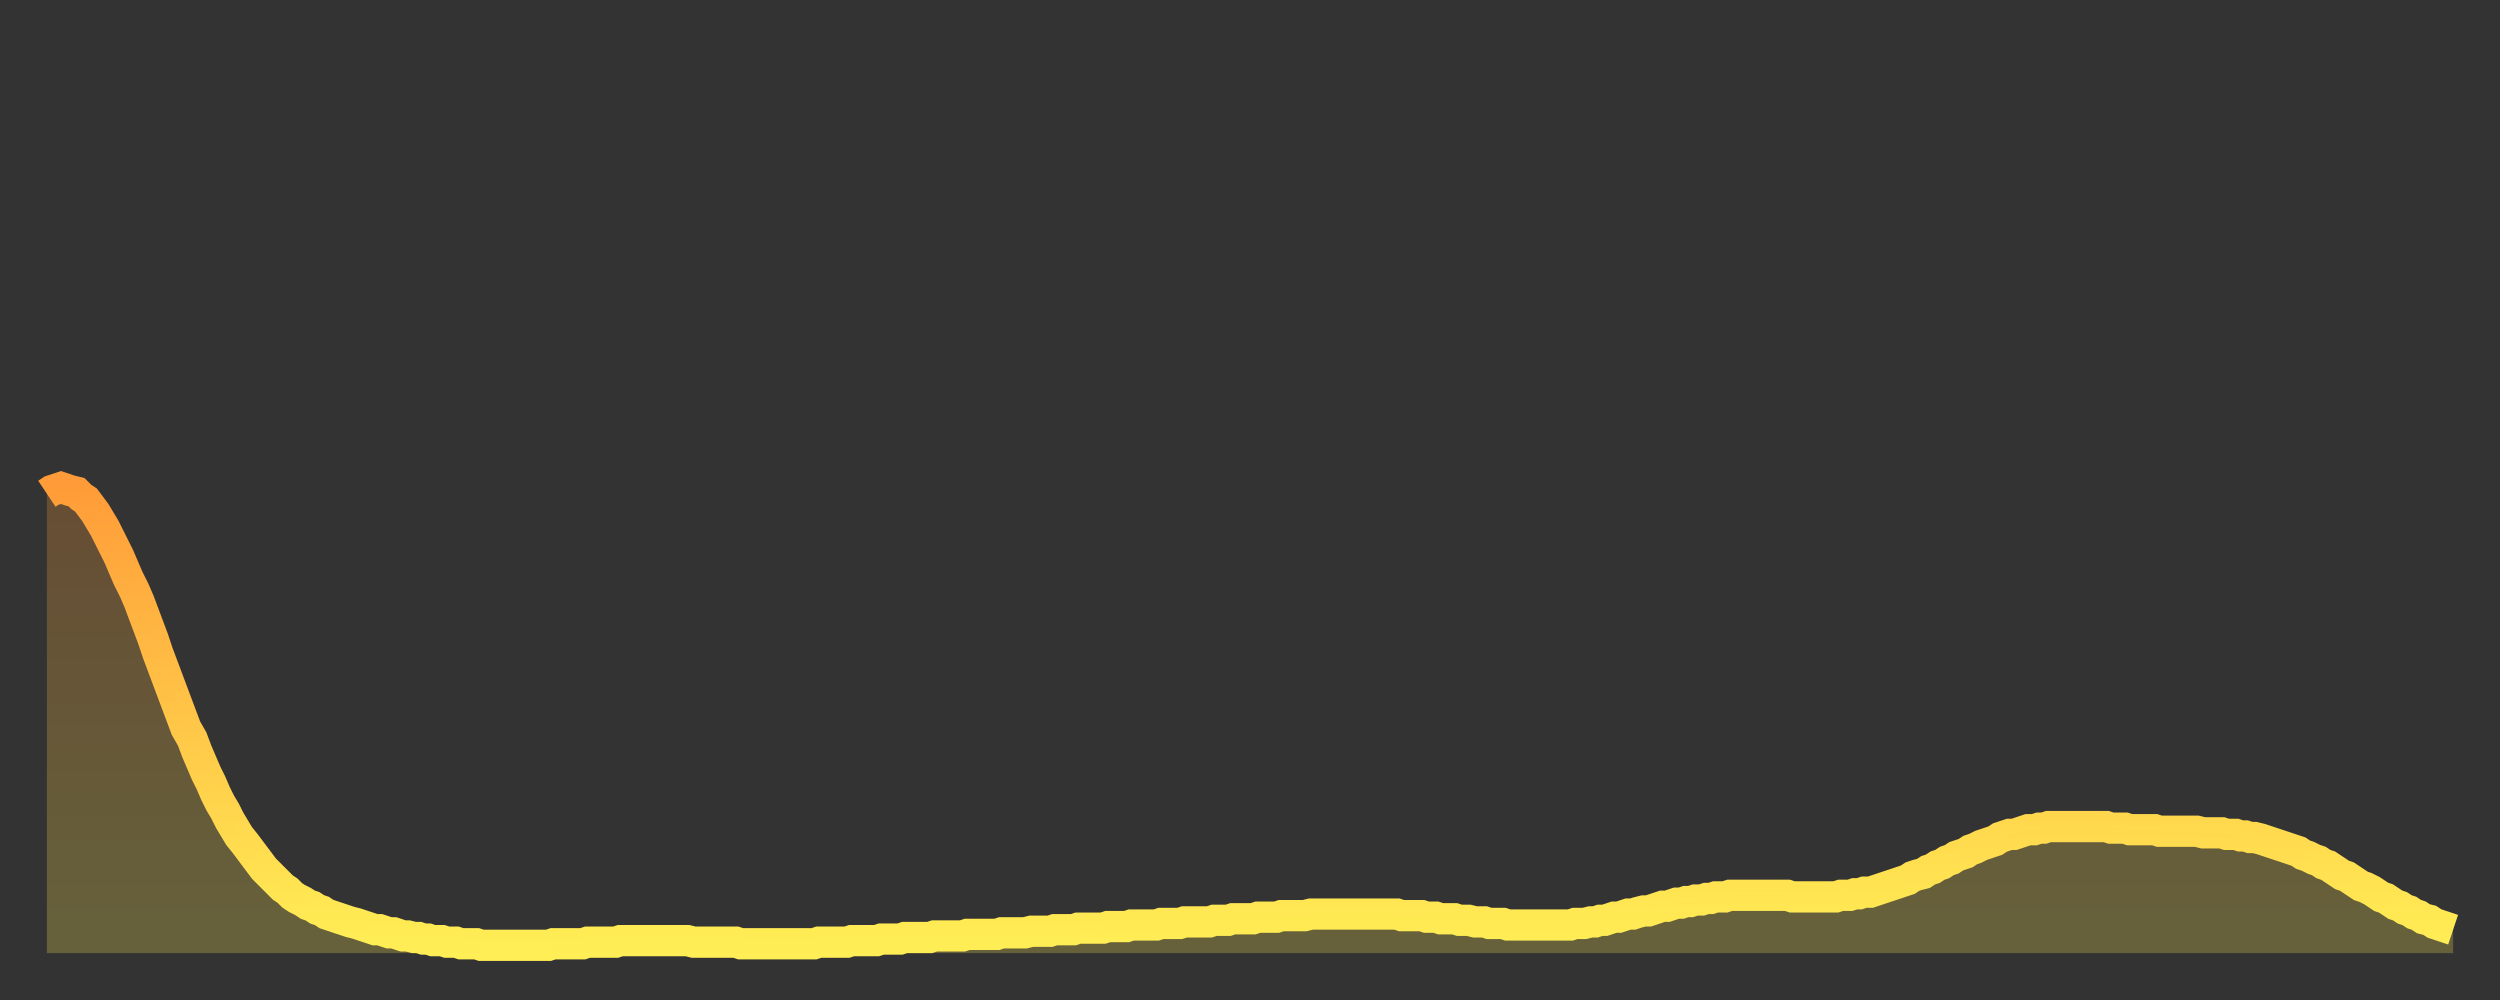
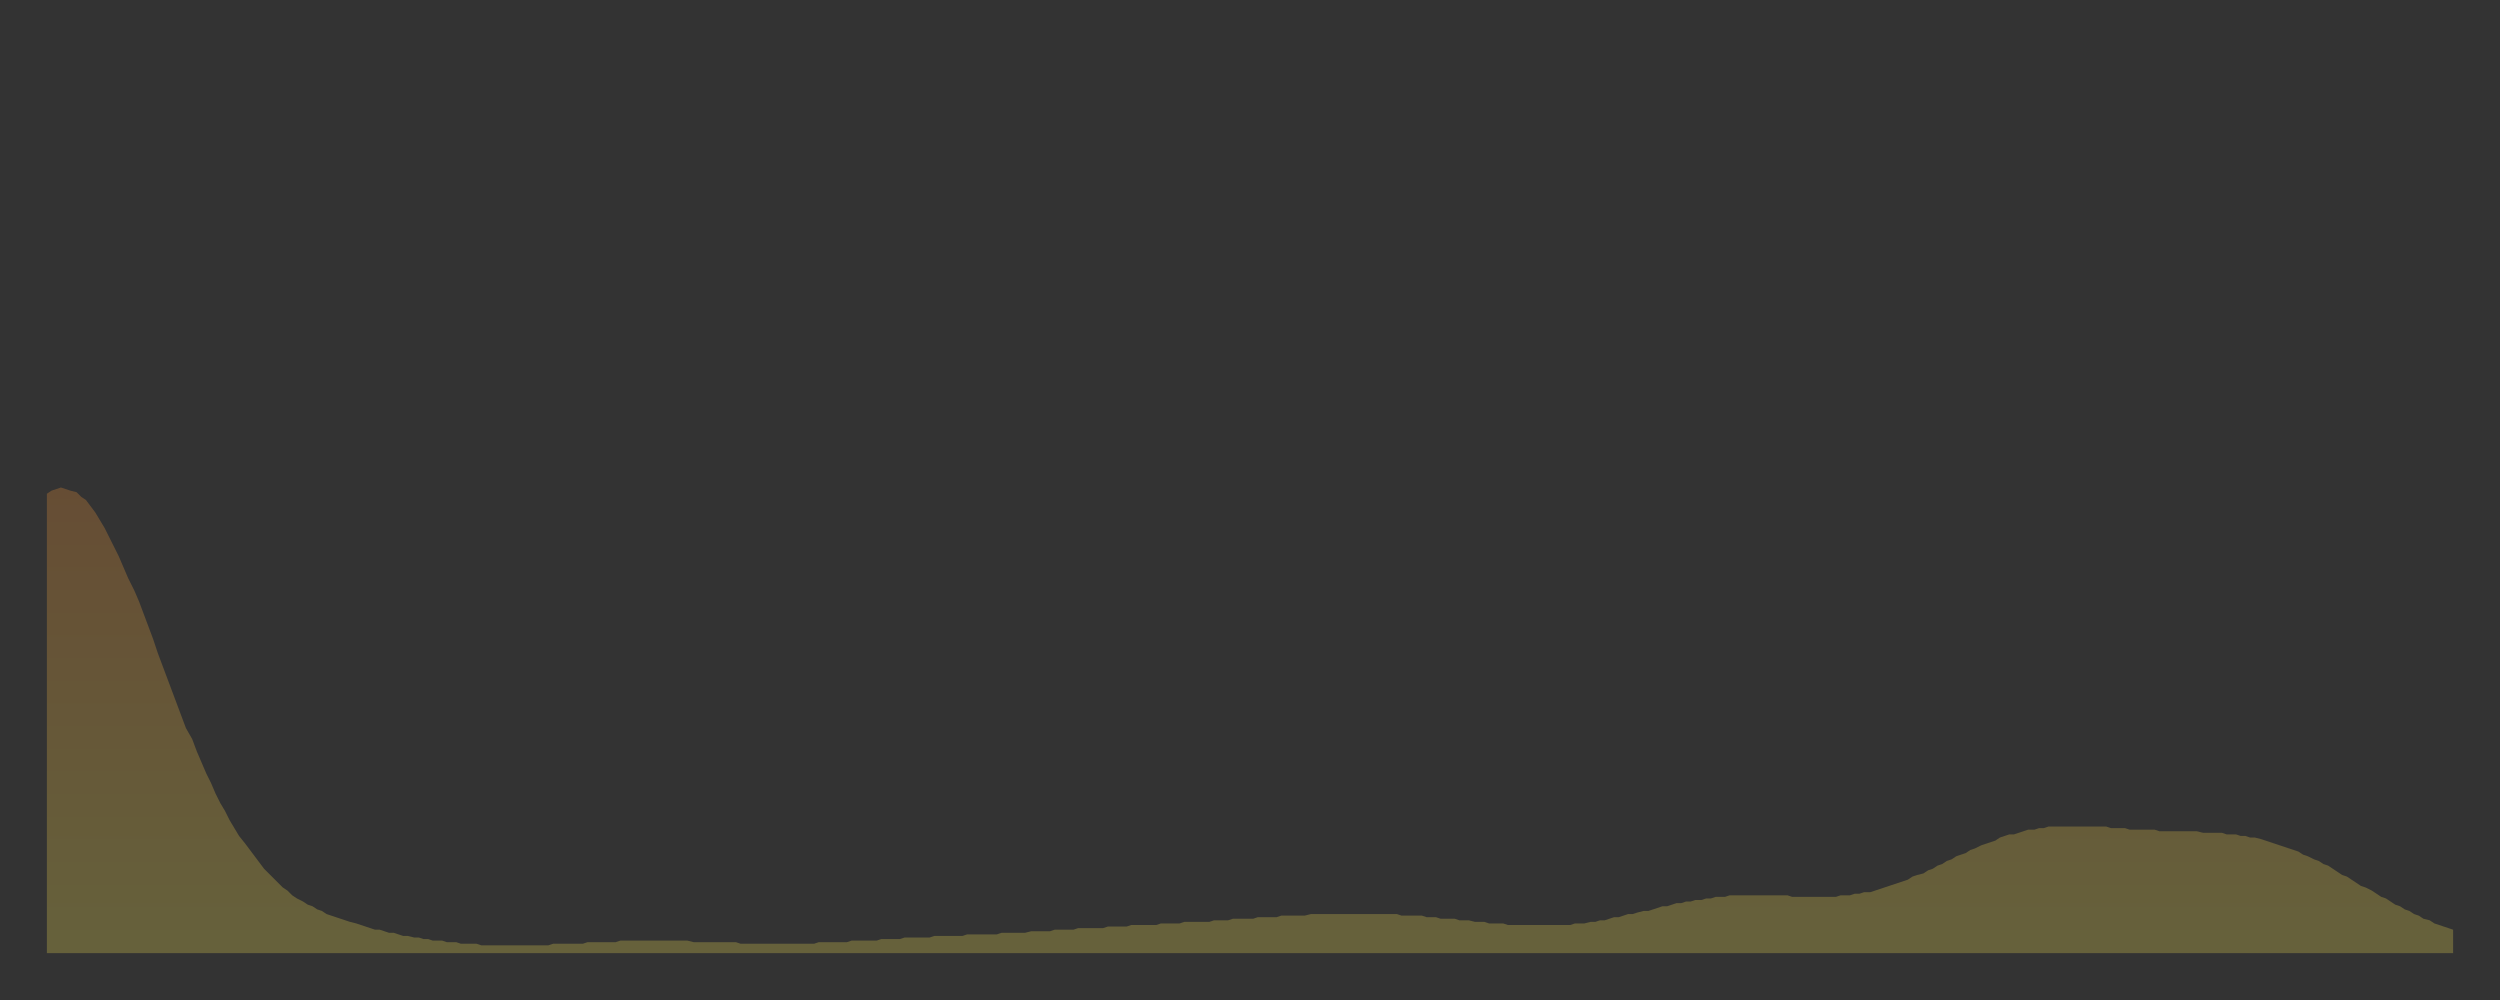
<svg xmlns="http://www.w3.org/2000/svg" baseProfile="full" height="64" version="1.1" width="160">
  <rect width="100%" height="100%" fill="#333333" stroke="none" />
  <defs>
    <linearGradient id="id125470" x1="0" x2="0" y1="0" y2="1">
      <stop offset="0%" stop-color="#ff9c39" />
      <stop offset="50%" stop-color="#ffc547" />
      <stop offset="100%" stop-color="#ffee55" />
    </linearGradient>
  </defs>
  <g transform="translate(3,3)">
    <g>
-       <path d="M 0.0 28.6 L 0.3 28.4 0.6 28.3 0.9 28.2 1.2 28.3 1.5 28.4 1.9 28.5 2.2 28.8 2.5 29.0 2.8 29.4 3.1 29.8 3.4 30.3 3.7 30.8 4.0 31.4 4.3 32.0 4.6 32.6 4.9 33.3 5.2 34.0 5.6 34.8 5.9 35.5 6.2 36.3 6.5 37.1 6.8 37.9 7.1 38.8 7.4 39.6 7.7 40.4 8.0 41.2 8.3 42.0 8.6 42.8 8.9 43.6 9.3 44.3 9.6 45.1 9.9 45.8 10.2 46.5 10.5 47.1 10.8 47.8 11.1 48.4 11.4 48.9 11.7 49.5 12.0 50.0 12.3 50.5 12.7 51.0 13.0 51.4 13.3 51.8 13.6 52.2 13.9 52.6 14.2 52.9 14.5 53.2 14.8 53.5 15.1 53.8 15.4 54.0 15.7 54.3 16.0 54.5 16.4 54.7 16.7 54.9 17.0 55.0 17.3 55.2 17.6 55.3 17.9 55.5 18.2 55.6 18.5 55.7 18.8 55.8 19.1 55.9 19.4 56.0 19.8 56.1 20.1 56.2 20.4 56.3 20.7 56.4 21.0 56.5 21.3 56.5 21.6 56.6 21.9 56.7 22.2 56.7 22.5 56.8 22.8 56.9 23.1 56.9 23.5 57.0 23.8 57.0 24.1 57.1 24.4 57.1 24.7 57.2 25.0 57.2 25.3 57.2 25.6 57.3 25.9 57.3 26.2 57.3 26.5 57.4 26.8 57.4 27.2 57.4 27.5 57.4 27.8 57.5 28.1 57.5 28.4 57.5 28.7 57.5 29.0 57.5 29.3 57.5 29.6 57.5 29.9 57.5 30.2 57.5 30.6 57.5 30.9 57.5 31.2 57.5 31.5 57.5 31.8 57.5 32.1 57.5 32.4 57.4 32.7 57.4 33.0 57.4 33.3 57.4 33.6 57.4 33.9 57.4 34.3 57.4 34.6 57.3 34.9 57.3 35.2 57.3 35.5 57.3 35.8 57.3 36.1 57.3 36.4 57.3 36.7 57.2 37.0 57.2 37.3 57.2 37.7 57.2 38.0 57.2 38.3 57.2 38.6 57.2 38.9 57.2 39.2 57.2 39.5 57.2 39.8 57.2 40.1 57.2 40.4 57.2 40.7 57.2 41.0 57.2 41.4 57.3 41.7 57.3 42.0 57.3 42.3 57.3 42.6 57.3 42.9 57.3 43.2 57.3 43.5 57.3 43.8 57.3 44.1 57.3 44.4 57.4 44.7 57.4 45.1 57.4 45.4 57.4 45.7 57.4 46.0 57.4 46.3 57.4 46.6 57.4 46.9 57.4 47.2 57.4 47.5 57.4 47.8 57.4 48.1 57.4 48.5 57.4 48.8 57.4 49.1 57.4 49.4 57.3 49.7 57.3 50.0 57.3 50.3 57.3 50.6 57.3 50.9 57.3 51.2 57.3 51.5 57.2 51.8 57.2 52.2 57.2 52.5 57.2 52.8 57.2 53.1 57.2 53.4 57.1 53.7 57.1 54.0 57.1 54.3 57.1 54.6 57.1 54.9 57.0 55.2 57.0 55.6 57.0 55.9 57.0 56.2 57.0 56.5 57.0 56.8 56.9 57.1 56.9 57.4 56.9 57.7 56.9 58.0 56.9 58.3 56.9 58.6 56.9 58.9 56.8 59.3 56.8 59.6 56.8 59.9 56.8 60.2 56.8 60.5 56.8 60.8 56.8 61.1 56.7 61.4 56.7 61.7 56.7 62.0 56.7 62.3 56.7 62.6 56.7 63.0 56.6 63.3 56.6 63.6 56.6 63.9 56.6 64.2 56.6 64.5 56.5 64.8 56.5 65.1 56.5 65.4 56.5 65.7 56.5 66.0 56.4 66.4 56.4 66.7 56.4 67.0 56.4 67.3 56.4 67.6 56.4 67.9 56.3 68.2 56.3 68.5 56.3 68.8 56.3 69.1 56.3 69.4 56.2 69.7 56.2 70.1 56.2 70.4 56.2 70.7 56.2 71.0 56.2 71.3 56.1 71.6 56.1 71.9 56.1 72.2 56.1 72.5 56.1 72.8 56.0 73.1 56.0 73.5 56.0 73.8 56.0 74.1 56.0 74.4 56.0 74.7 55.9 75.0 55.9 75.3 55.9 75.6 55.9 75.9 55.8 76.2 55.8 76.5 55.8 76.8 55.8 77.2 55.8 77.5 55.7 77.8 55.7 78.1 55.7 78.4 55.7 78.7 55.7 79.0 55.6 79.3 55.6 79.6 55.6 79.9 55.6 80.2 55.6 80.5 55.6 80.9 55.5 81.2 55.5 81.5 55.5 81.8 55.5 82.1 55.5 82.4 55.5 82.7 55.5 83.0 55.5 83.3 55.5 83.6 55.5 83.9 55.5 84.3 55.5 84.6 55.5 84.9 55.5 85.2 55.5 85.5 55.5 85.8 55.5 86.1 55.5 86.4 55.5 86.7 55.6 87.0 55.6 87.3 55.6 87.6 55.6 88.0 55.6 88.3 55.7 88.6 55.7 88.9 55.7 89.2 55.8 89.5 55.8 89.8 55.8 90.1 55.8 90.4 55.9 90.7 55.9 91.0 55.9 91.4 56.0 91.7 56.0 92.0 56.0 92.3 56.1 92.6 56.1 92.9 56.1 93.2 56.1 93.5 56.2 93.8 56.2 94.1 56.2 94.4 56.2 94.7 56.2 95.1 56.2 95.4 56.2 95.7 56.2 96.0 56.2 96.3 56.2 96.6 56.2 96.9 56.2 97.2 56.2 97.5 56.2 97.8 56.1 98.1 56.1 98.4 56.1 98.8 56.0 99.1 56.0 99.4 55.9 99.7 55.9 100.0 55.8 100.3 55.7 100.6 55.7 100.9 55.6 101.2 55.5 101.5 55.5 101.8 55.4 102.2 55.3 102.5 55.3 102.8 55.2 103.1 55.1 103.4 55.0 103.7 55.0 104.0 54.9 104.3 54.8 104.6 54.8 104.9 54.7 105.2 54.7 105.5 54.6 105.9 54.6 106.2 54.5 106.5 54.5 106.8 54.4 107.1 54.4 107.4 54.4 107.7 54.3 108.0 54.3 108.3 54.3 108.6 54.3 108.9 54.3 109.3 54.3 109.6 54.3 109.9 54.3 110.2 54.3 110.5 54.3 110.8 54.3 111.1 54.3 111.4 54.3 111.7 54.4 112.0 54.4 112.3 54.4 112.6 54.4 113.0 54.4 113.3 54.4 113.6 54.4 113.9 54.4 114.2 54.4 114.5 54.4 114.8 54.3 115.1 54.3 115.4 54.3 115.7 54.2 116.0 54.2 116.3 54.1 116.7 54.1 117.0 54.0 117.3 53.9 117.6 53.8 117.9 53.7 118.2 53.6 118.5 53.5 118.8 53.4 119.1 53.3 119.4 53.1 119.7 53.0 120.1 52.9 120.4 52.7 120.7 52.6 121.0 52.4 121.3 52.3 121.6 52.1 121.9 52.0 122.2 51.8 122.5 51.7 122.8 51.6 123.1 51.4 123.4 51.3 123.8 51.1 124.1 51.0 124.4 50.9 124.7 50.8 125.0 50.6 125.3 50.5 125.6 50.4 125.9 50.4 126.2 50.3 126.5 50.2 126.8 50.1 127.2 50.1 127.5 50.0 127.8 50.0 128.1 49.9 128.4 49.9 128.7 49.9 129.0 49.9 129.3 49.9 129.6 49.9 129.9 49.9 130.2 49.9 130.5 49.9 130.9 49.9 131.2 49.9 131.5 49.9 131.8 49.9 132.1 50.0 132.4 50.0 132.7 50.0 133.0 50.0 133.3 50.1 133.6 50.1 133.9 50.1 134.2 50.1 134.6 50.1 134.9 50.1 135.2 50.2 135.5 50.2 135.8 50.2 136.1 50.2 136.4 50.2 136.7 50.2 137.0 50.2 137.3 50.2 137.6 50.2 138.0 50.3 138.3 50.3 138.6 50.3 138.9 50.3 139.2 50.3 139.5 50.4 139.8 50.4 140.1 50.4 140.4 50.5 140.7 50.5 141.0 50.6 141.3 50.6 141.7 50.7 142.0 50.8 142.3 50.9 142.6 51.0 142.9 51.1 143.2 51.2 143.5 51.3 143.8 51.4 144.1 51.5 144.4 51.7 144.7 51.8 145.1 52.0 145.4 52.1 145.7 52.3 146.0 52.4 146.3 52.6 146.6 52.8 146.9 53.0 147.2 53.1 147.5 53.3 147.8 53.5 148.1 53.7 148.4 53.8 148.8 54.0 149.1 54.2 149.4 54.4 149.7 54.5 150.0 54.7 150.3 54.9 150.6 55.0 150.9 55.2 151.2 55.3 151.5 55.5 151.8 55.6 152.1 55.8 152.5 55.9 152.8 56.1 153.1 56.2 153.4 56.3 153.7 56.4 154.0 56.5" fill="none" id="graph-curve" opacity="1" stroke="url(#id125470)" stroke-width="2" />
      <path d="M 0 58 L 0.0 28.6 0.3 28.4 0.6 28.3 0.9 28.2 1.2 28.3 1.5 28.4 1.9 28.5 2.2 28.8 2.5 29.0 2.8 29.4 3.1 29.8 3.4 30.3 3.7 30.8 4.0 31.4 4.3 32.0 4.6 32.6 4.9 33.3 5.2 34.0 5.6 34.8 5.9 35.5 6.2 36.3 6.5 37.1 6.8 37.9 7.1 38.8 7.4 39.6 7.7 40.4 8.0 41.2 8.3 42.0 8.6 42.8 8.9 43.6 9.3 44.3 9.6 45.1 9.9 45.8 10.2 46.5 10.5 47.1 10.8 47.8 11.1 48.4 11.4 48.9 11.7 49.5 12.0 50.0 12.3 50.5 12.7 51.0 13.0 51.4 13.3 51.8 13.6 52.2 13.9 52.6 14.2 52.9 14.5 53.2 14.8 53.5 15.1 53.8 15.4 54.0 15.7 54.3 16.0 54.5 16.4 54.7 16.7 54.9 17.0 55.0 17.3 55.2 17.6 55.3 17.9 55.5 18.2 55.6 18.5 55.7 18.8 55.8 19.1 55.9 19.4 56.0 19.8 56.1 20.1 56.2 20.4 56.3 20.7 56.4 21.0 56.5 21.3 56.5 21.6 56.6 21.9 56.7 22.2 56.7 22.5 56.8 22.8 56.9 23.1 56.9 23.5 57.0 23.8 57.0 24.1 57.1 24.4 57.1 24.7 57.2 25.0 57.2 25.3 57.2 25.6 57.3 25.9 57.3 26.2 57.3 26.5 57.4 26.8 57.4 27.2 57.4 27.5 57.4 27.8 57.5 28.1 57.5 28.4 57.5 28.7 57.5 29.0 57.5 29.3 57.5 29.6 57.5 29.9 57.5 30.2 57.5 30.6 57.5 30.9 57.5 31.2 57.5 31.5 57.5 31.8 57.5 32.1 57.5 32.4 57.4 32.7 57.4 33.0 57.4 33.3 57.4 33.6 57.4 33.9 57.4 34.3 57.4 34.6 57.3 34.9 57.3 35.2 57.3 35.5 57.3 35.8 57.3 36.1 57.3 36.4 57.3 36.7 57.2 37.0 57.2 37.3 57.2 37.7 57.2 38.0 57.2 38.3 57.2 38.6 57.2 38.9 57.2 39.2 57.2 39.5 57.2 39.8 57.2 40.1 57.2 40.4 57.2 40.7 57.2 41.0 57.2 41.4 57.3 41.7 57.3 42.0 57.3 42.3 57.3 42.6 57.3 42.9 57.3 43.2 57.3 43.5 57.3 43.8 57.3 44.1 57.3 44.4 57.4 44.7 57.4 45.1 57.4 45.4 57.4 45.7 57.4 46.0 57.4 46.3 57.4 46.6 57.4 46.9 57.4 47.2 57.4 47.5 57.4 47.8 57.4 48.1 57.4 48.5 57.4 48.8 57.4 49.1 57.4 49.4 57.3 49.7 57.3 50.0 57.3 50.3 57.3 50.6 57.3 50.9 57.3 51.2 57.3 51.5 57.2 51.8 57.2 52.2 57.2 52.5 57.2 52.8 57.2 53.1 57.2 53.4 57.1 53.7 57.1 54.0 57.1 54.3 57.1 54.6 57.1 54.9 57.0 55.2 57.0 55.6 57.0 55.9 57.0 56.2 57.0 56.5 57.0 56.8 56.9 57.1 56.9 57.4 56.9 57.7 56.9 58.0 56.9 58.3 56.9 58.6 56.9 58.9 56.8 59.3 56.8 59.6 56.8 59.9 56.8 60.2 56.8 60.5 56.8 60.8 56.8 61.1 56.7 61.4 56.7 61.7 56.7 62.0 56.7 62.3 56.7 62.6 56.7 63.0 56.6 63.3 56.6 63.6 56.6 63.9 56.6 64.2 56.6 64.5 56.5 64.8 56.5 65.1 56.5 65.4 56.5 65.7 56.5 66.0 56.4 66.4 56.4 66.7 56.4 67.0 56.4 67.3 56.4 67.6 56.4 67.9 56.3 68.2 56.3 68.5 56.3 68.8 56.3 69.1 56.3 69.4 56.2 69.7 56.2 70.1 56.2 70.4 56.2 70.7 56.2 71.0 56.2 71.3 56.1 71.6 56.1 71.9 56.1 72.2 56.1 72.5 56.1 72.8 56.0 73.1 56.0 73.5 56.0 73.8 56.0 74.1 56.0 74.4 56.0 74.7 55.9 75.0 55.9 75.3 55.9 75.6 55.9 75.9 55.8 76.2 55.8 76.5 55.8 76.8 55.8 77.2 55.8 77.5 55.7 77.8 55.7 78.1 55.7 78.4 55.7 78.7 55.7 79.0 55.6 79.3 55.6 79.6 55.6 79.9 55.6 80.2 55.6 80.5 55.6 80.9 55.5 81.2 55.5 81.5 55.5 81.8 55.5 82.1 55.5 82.4 55.5 82.7 55.5 83.0 55.5 83.3 55.5 83.6 55.5 83.9 55.5 84.3 55.5 84.6 55.5 84.9 55.5 85.2 55.5 85.5 55.5 85.8 55.5 86.1 55.5 86.4 55.5 86.7 55.6 87.0 55.6 87.3 55.6 87.6 55.6 88.0 55.6 88.3 55.7 88.6 55.7 88.9 55.7 89.2 55.8 89.5 55.8 89.8 55.8 90.1 55.8 90.4 55.9 90.7 55.9 91.0 55.9 91.4 56.0 91.7 56.0 92.0 56.0 92.3 56.1 92.6 56.1 92.9 56.1 93.2 56.1 93.5 56.2 93.8 56.2 94.1 56.2 94.4 56.2 94.7 56.2 95.1 56.2 95.4 56.2 95.7 56.2 96.0 56.2 96.3 56.2 96.6 56.2 96.9 56.2 97.2 56.2 97.5 56.2 97.8 56.1 98.1 56.1 98.4 56.1 98.8 56.0 99.1 56.0 99.4 55.9 99.7 55.9 100.0 55.8 100.3 55.7 100.6 55.7 100.9 55.6 101.2 55.5 101.5 55.5 101.8 55.4 102.2 55.3 102.5 55.3 102.8 55.2 103.1 55.1 103.4 55.0 103.7 55.0 104.0 54.9 104.3 54.8 104.6 54.8 104.9 54.7 105.2 54.7 105.5 54.6 105.9 54.6 106.2 54.5 106.5 54.5 106.8 54.4 107.1 54.4 107.4 54.4 107.7 54.3 108.0 54.3 108.3 54.3 108.6 54.3 108.9 54.3 109.3 54.3 109.6 54.3 109.9 54.3 110.2 54.3 110.5 54.3 110.8 54.3 111.1 54.3 111.4 54.3 111.7 54.4 112.0 54.4 112.3 54.4 112.6 54.4 113.0 54.4 113.3 54.4 113.6 54.4 113.9 54.4 114.2 54.4 114.5 54.4 114.8 54.3 115.1 54.3 115.4 54.3 115.7 54.2 116.0 54.2 116.3 54.1 116.7 54.1 117.0 54.0 117.3 53.9 117.6 53.8 117.9 53.7 118.2 53.6 118.5 53.5 118.8 53.4 119.1 53.3 119.4 53.1 119.7 53.0 120.1 52.9 120.4 52.7 120.7 52.6 121.0 52.4 121.3 52.3 121.6 52.1 121.9 52.0 122.2 51.8 122.5 51.7 122.8 51.6 123.1 51.4 123.4 51.3 123.8 51.1 124.1 51.0 124.4 50.9 124.7 50.8 125.0 50.6 125.3 50.5 125.6 50.4 125.9 50.4 126.2 50.3 126.5 50.2 126.8 50.1 127.2 50.1 127.5 50.0 127.8 50.0 128.1 49.9 128.4 49.9 128.7 49.9 129.0 49.9 129.3 49.9 129.6 49.9 129.9 49.9 130.2 49.9 130.5 49.9 130.9 49.9 131.2 49.9 131.5 49.9 131.8 49.9 132.1 50.0 132.4 50.0 132.7 50.0 133.0 50.0 133.3 50.1 133.6 50.1 133.9 50.1 134.2 50.1 134.6 50.1 134.9 50.1 135.2 50.2 135.5 50.2 135.8 50.2 136.1 50.2 136.4 50.2 136.7 50.2 137.0 50.2 137.3 50.2 137.6 50.2 138.0 50.3 138.3 50.3 138.6 50.3 138.9 50.3 139.2 50.3 139.5 50.4 139.8 50.4 140.1 50.4 140.4 50.5 140.7 50.5 141.0 50.6 141.3 50.6 141.7 50.7 142.0 50.8 142.3 50.9 142.6 51.0 142.9 51.1 143.2 51.2 143.5 51.3 143.8 51.4 144.1 51.5 144.4 51.7 144.7 51.8 145.1 52.0 145.4 52.1 145.7 52.3 146.0 52.4 146.3 52.6 146.6 52.8 146.9 53.0 147.2 53.1 147.5 53.3 147.8 53.5 148.1 53.7 148.4 53.8 148.8 54.0 149.1 54.2 149.4 54.4 149.7 54.5 150.0 54.7 150.3 54.9 150.6 55.0 150.9 55.2 151.2 55.3 151.5 55.5 151.8 55.6 152.1 55.8 152.5 55.9 152.8 56.1 153.1 56.2 153.4 56.3 153.7 56.4 154.0 56.5 154 58" fill="url(#id125470)" fill-opacity=".25" id="graph-shadow" />
    </g>
  </g>
</svg>